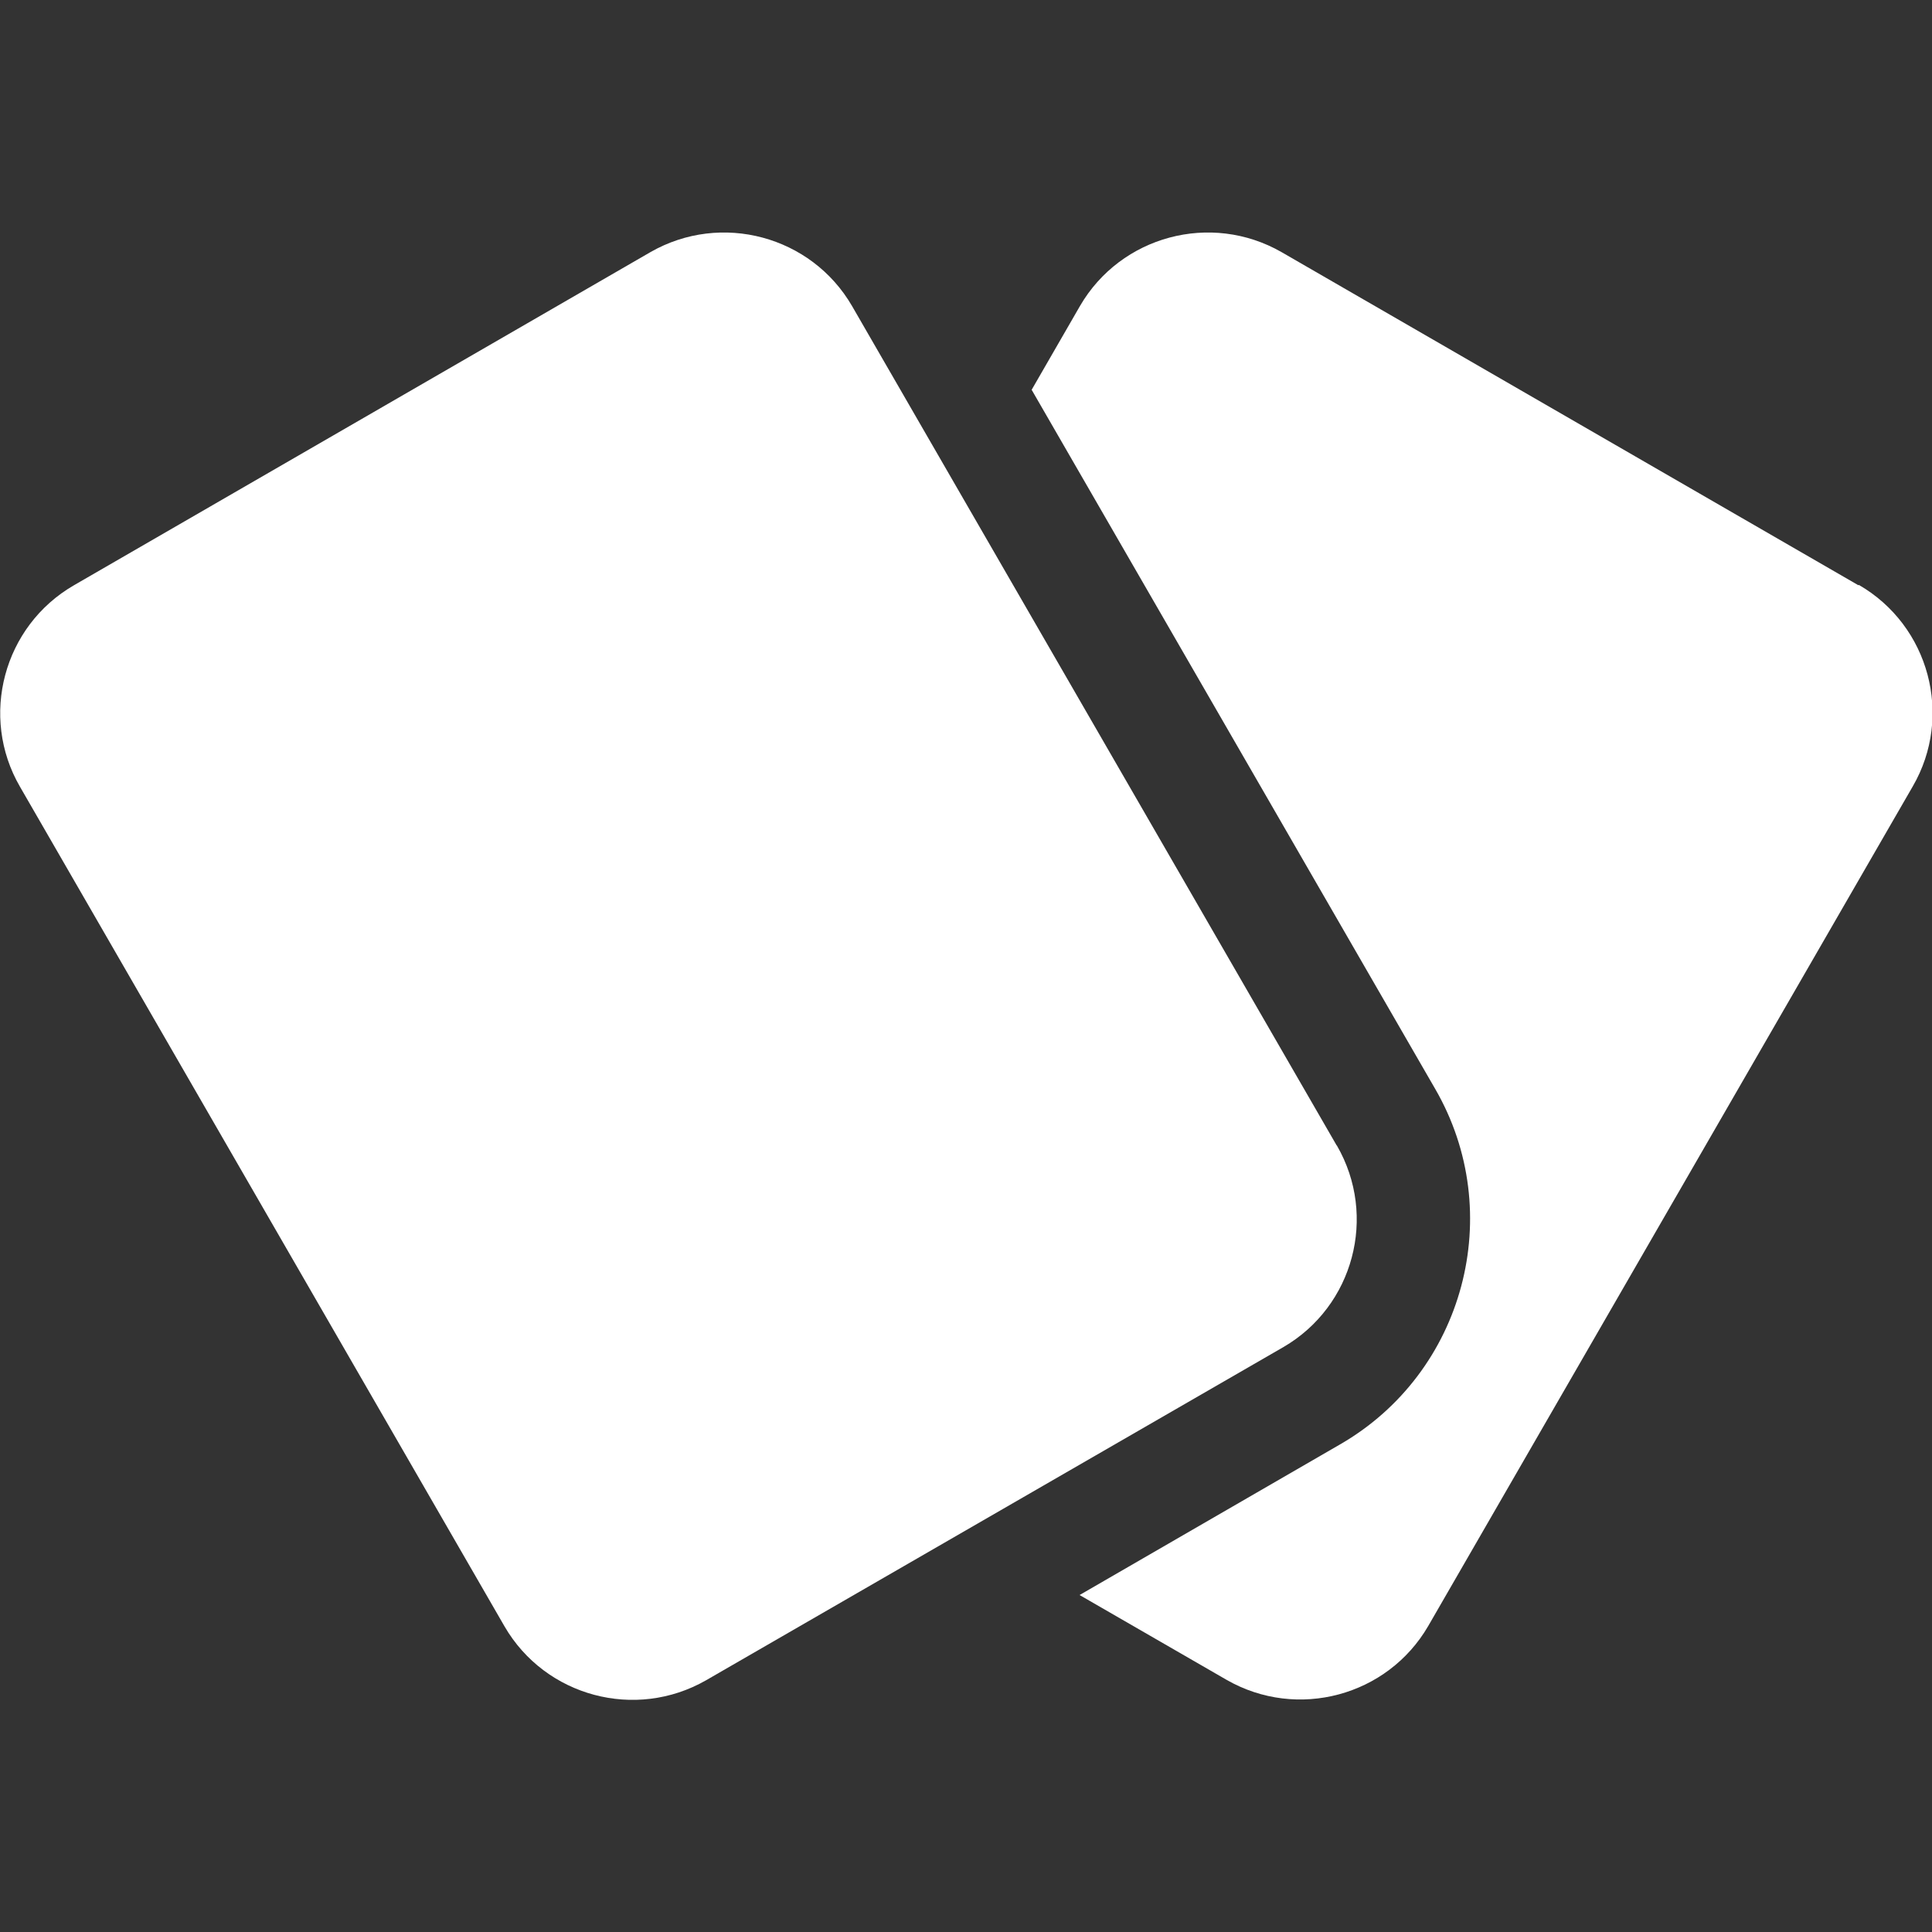
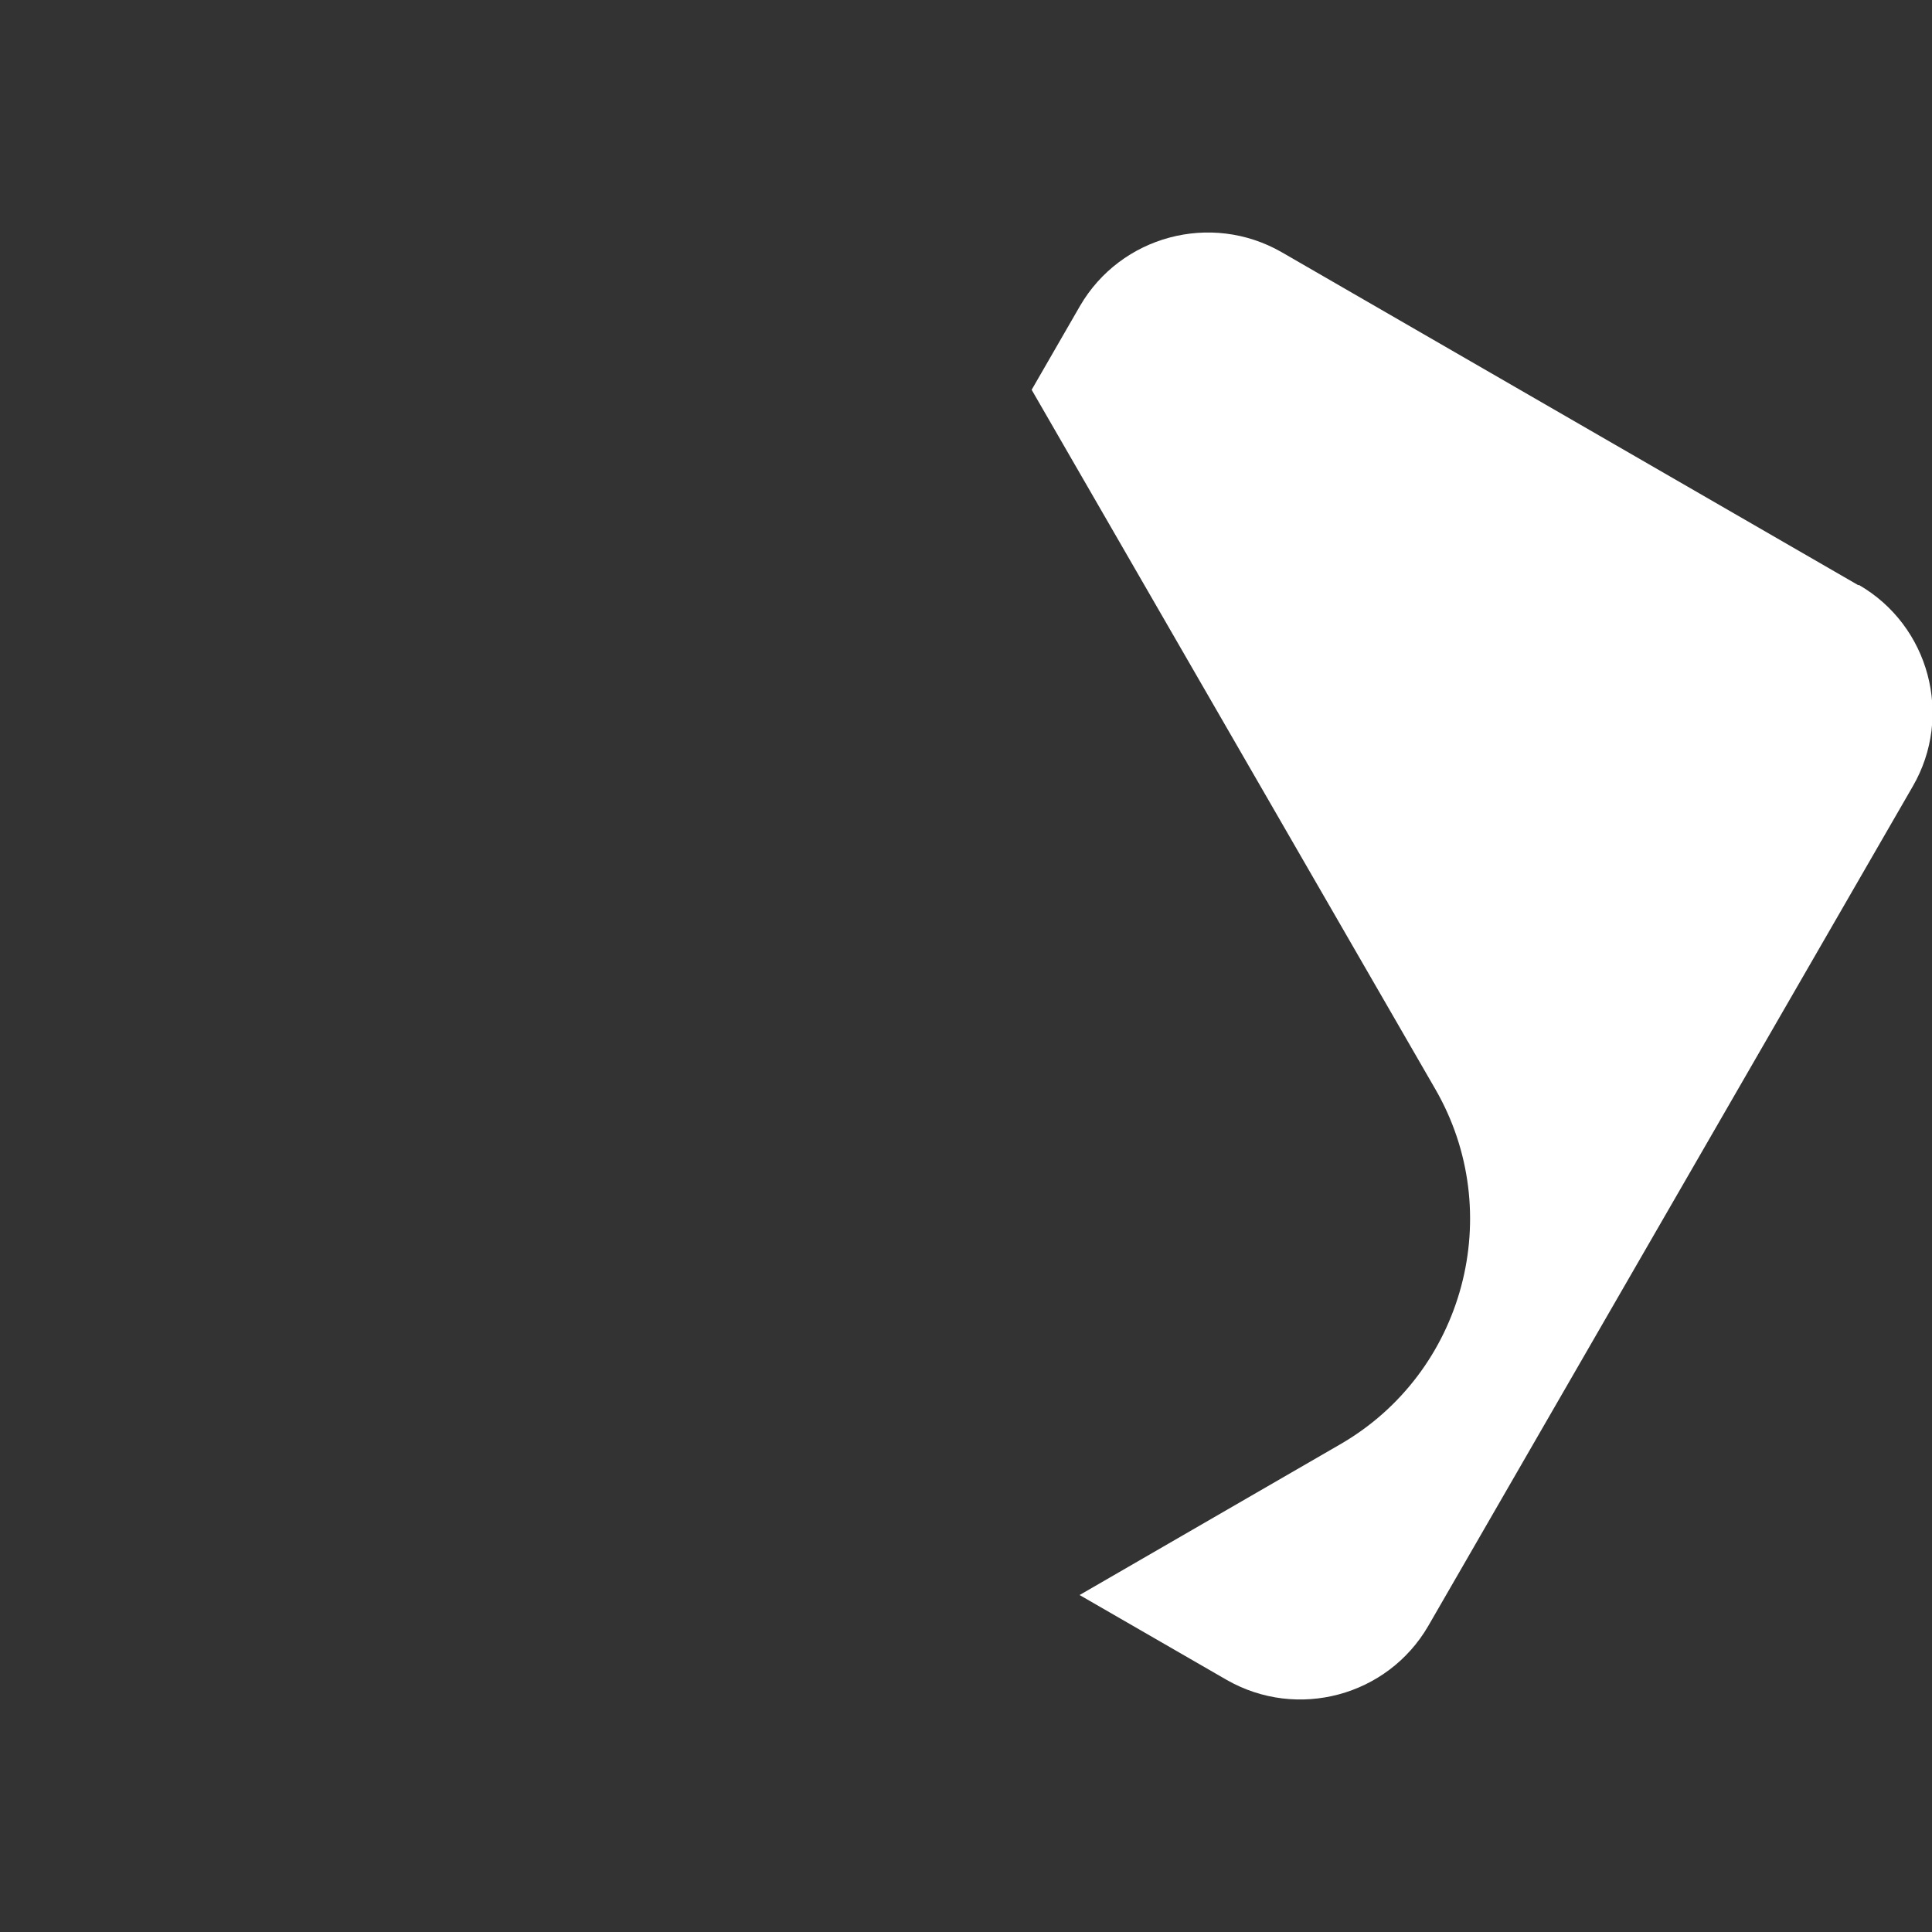
<svg xmlns="http://www.w3.org/2000/svg" viewBox="0 0 512 512" version="1.1" id="Capa_1">
  <rect x="0" y="0" width="512" height="512" fill="#333333" stroke="none" />
  <defs>
    <style>
      .st0 {
        fill: #fff;
      }
    </style>
  </defs>
-   <path d="M492.5,155.1s0,0,0,0l-152.9-88.3c-18.7-10.7-42.6-4.3-53.4,14.3l-12.8,22.2,106.9,185.2c19.1,32.9,7.8,75.3-25.2,94.3l-69,39.9,39,22.5c18.7,10.7,42.6,4.3,53.4-14.3l128.4-222.5c10.8-18.6,4.4-42.6-14.3-53.4h0Z" class="st0" />
-   <path d="M354.2,303.5L225.8,81.1c-10.8-18.6-34.7-25-53.4-14.3L19.6,155.1s0,0,0,0c-18.7,10.8-25.1,34.8-14.3,53.4l128.4,222.5c10.8,18.6,34.7,25,53.4,14.3l153-88.3c18.6-10.8,25-34.7,14.2-53.4Z" class="st0" />
+   <path d="M492.5,155.1s0,0,0,0l-152.9-88.3c-18.7-10.7-42.6-4.3-53.4,14.3l-12.8,22.2,106.9,185.2c19.1,32.9,7.8,75.3-25.2,94.3l-69,39.9,39,22.5c18.7,10.7,42.6,4.3,53.4-14.3l128.4-222.5c10.8-18.6,4.4-42.6-14.3-53.4h0" class="st0" />
</svg>